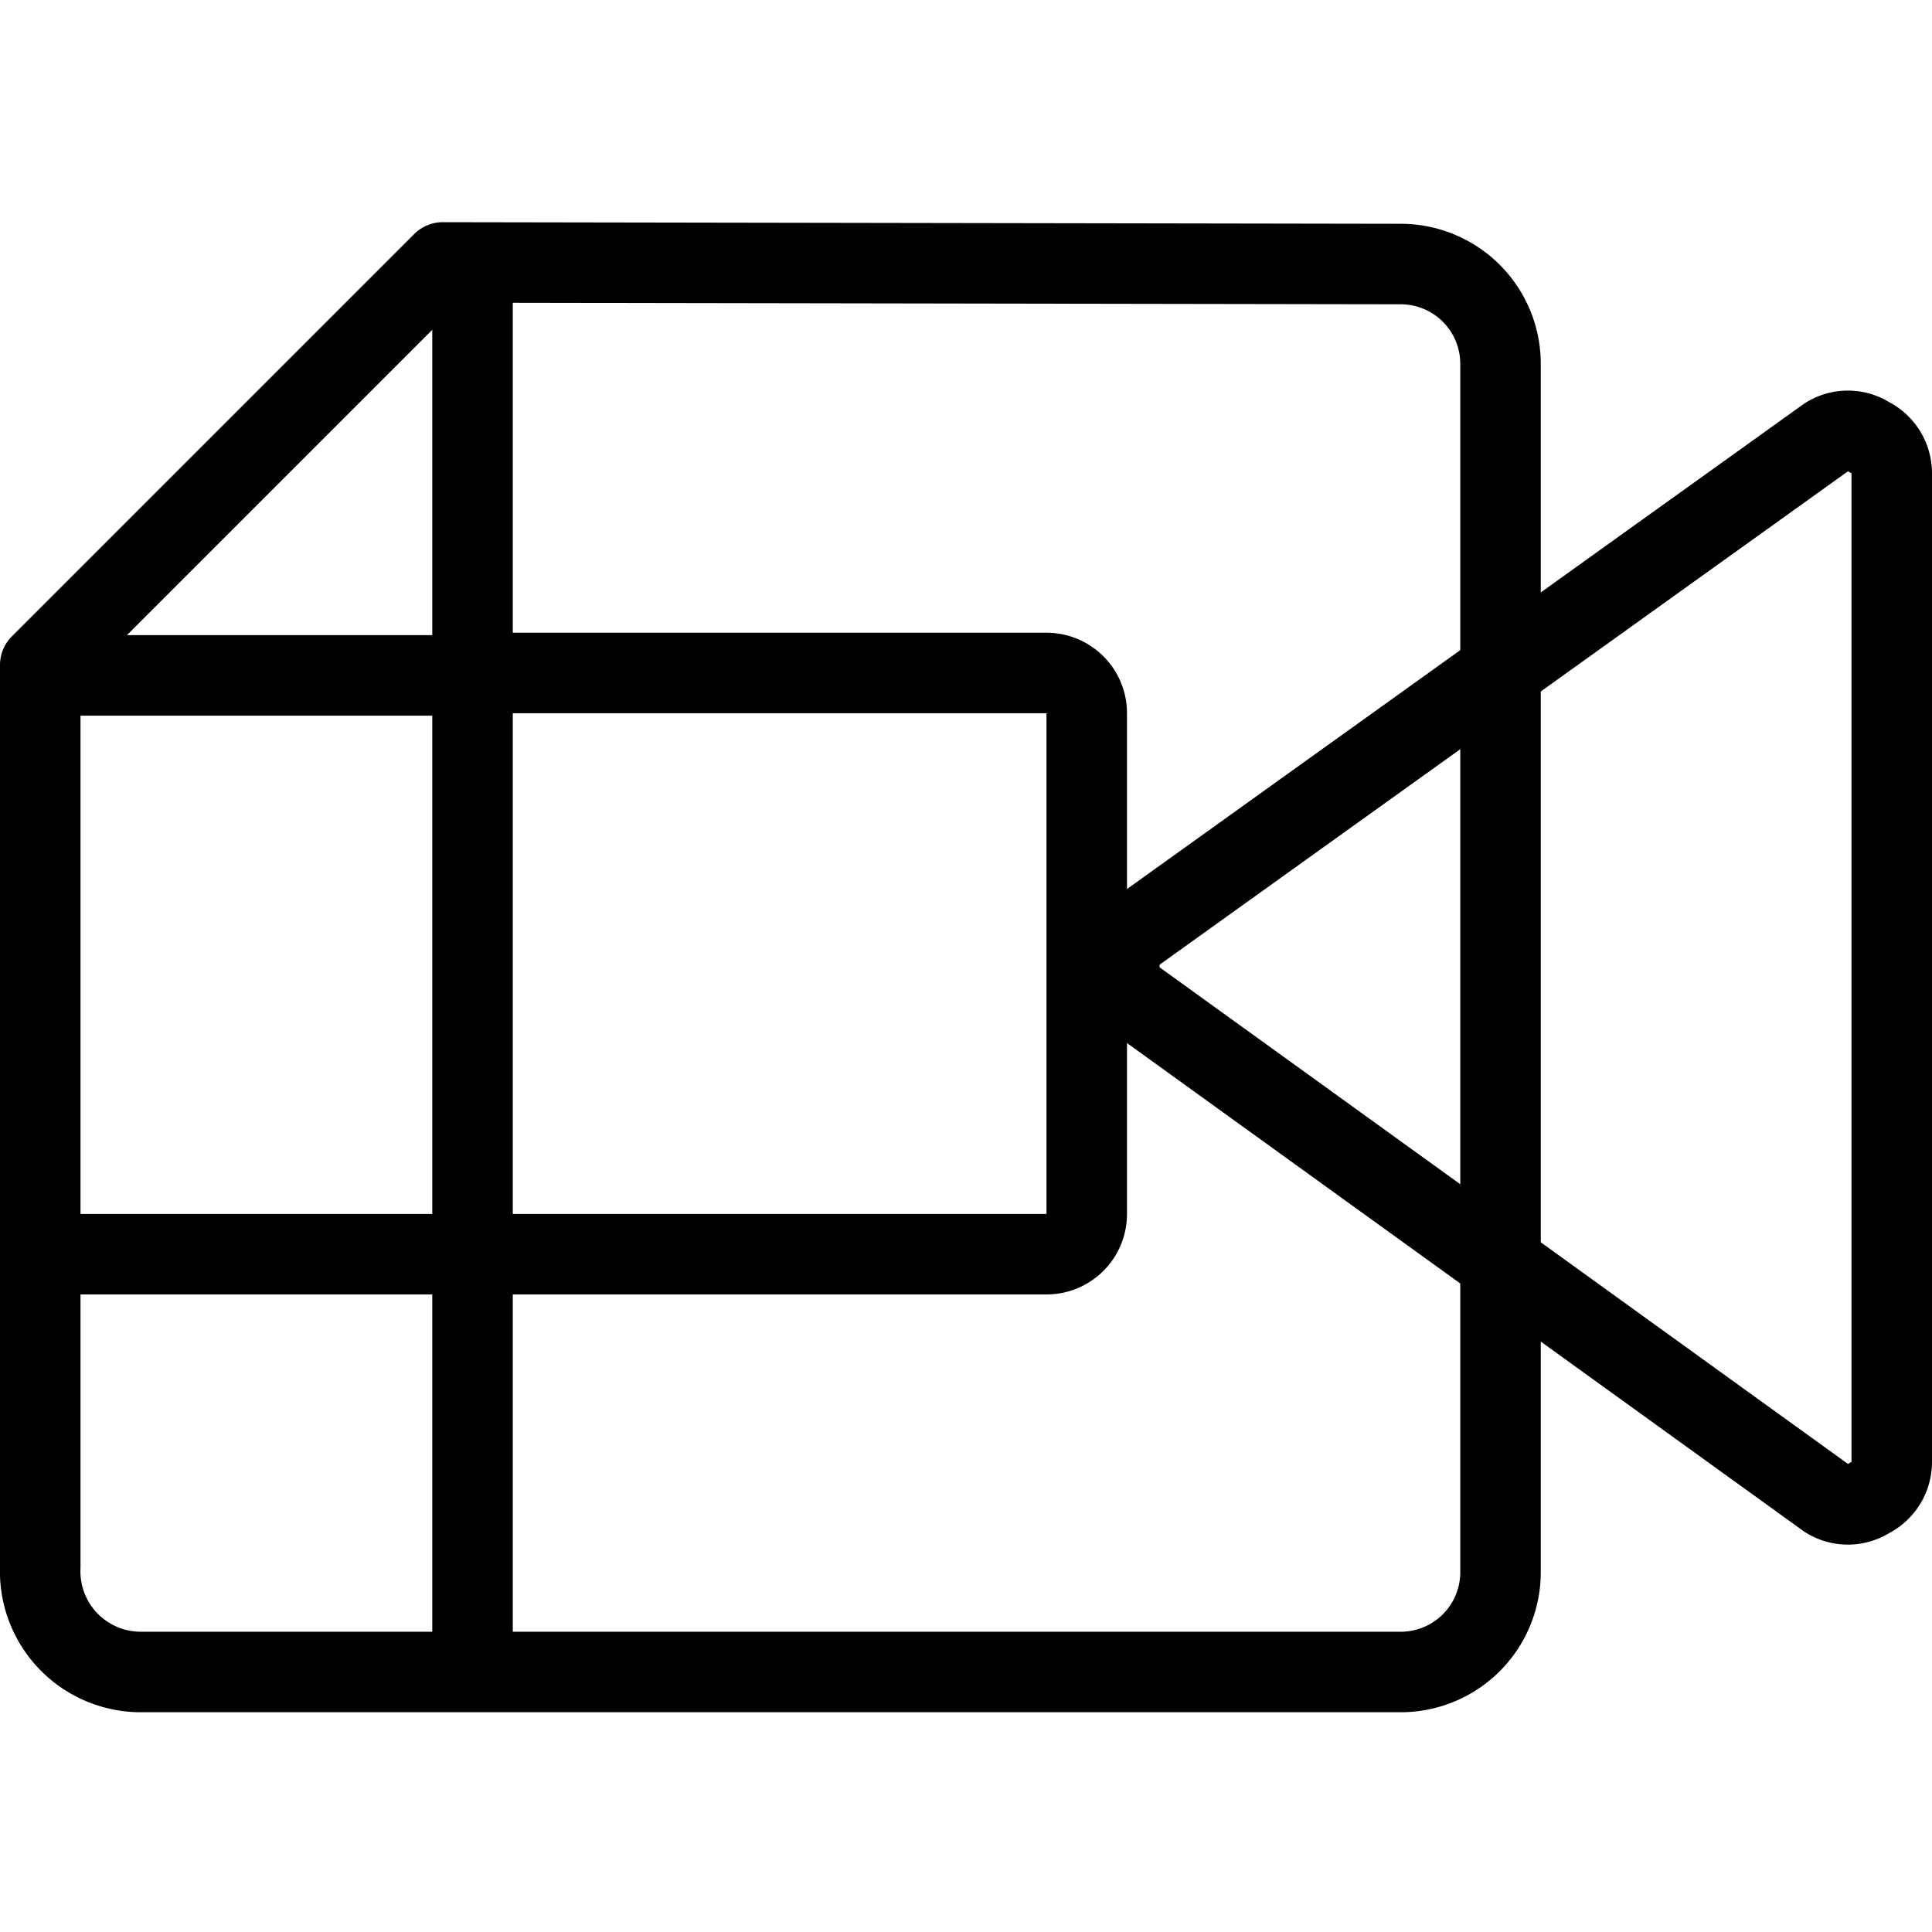
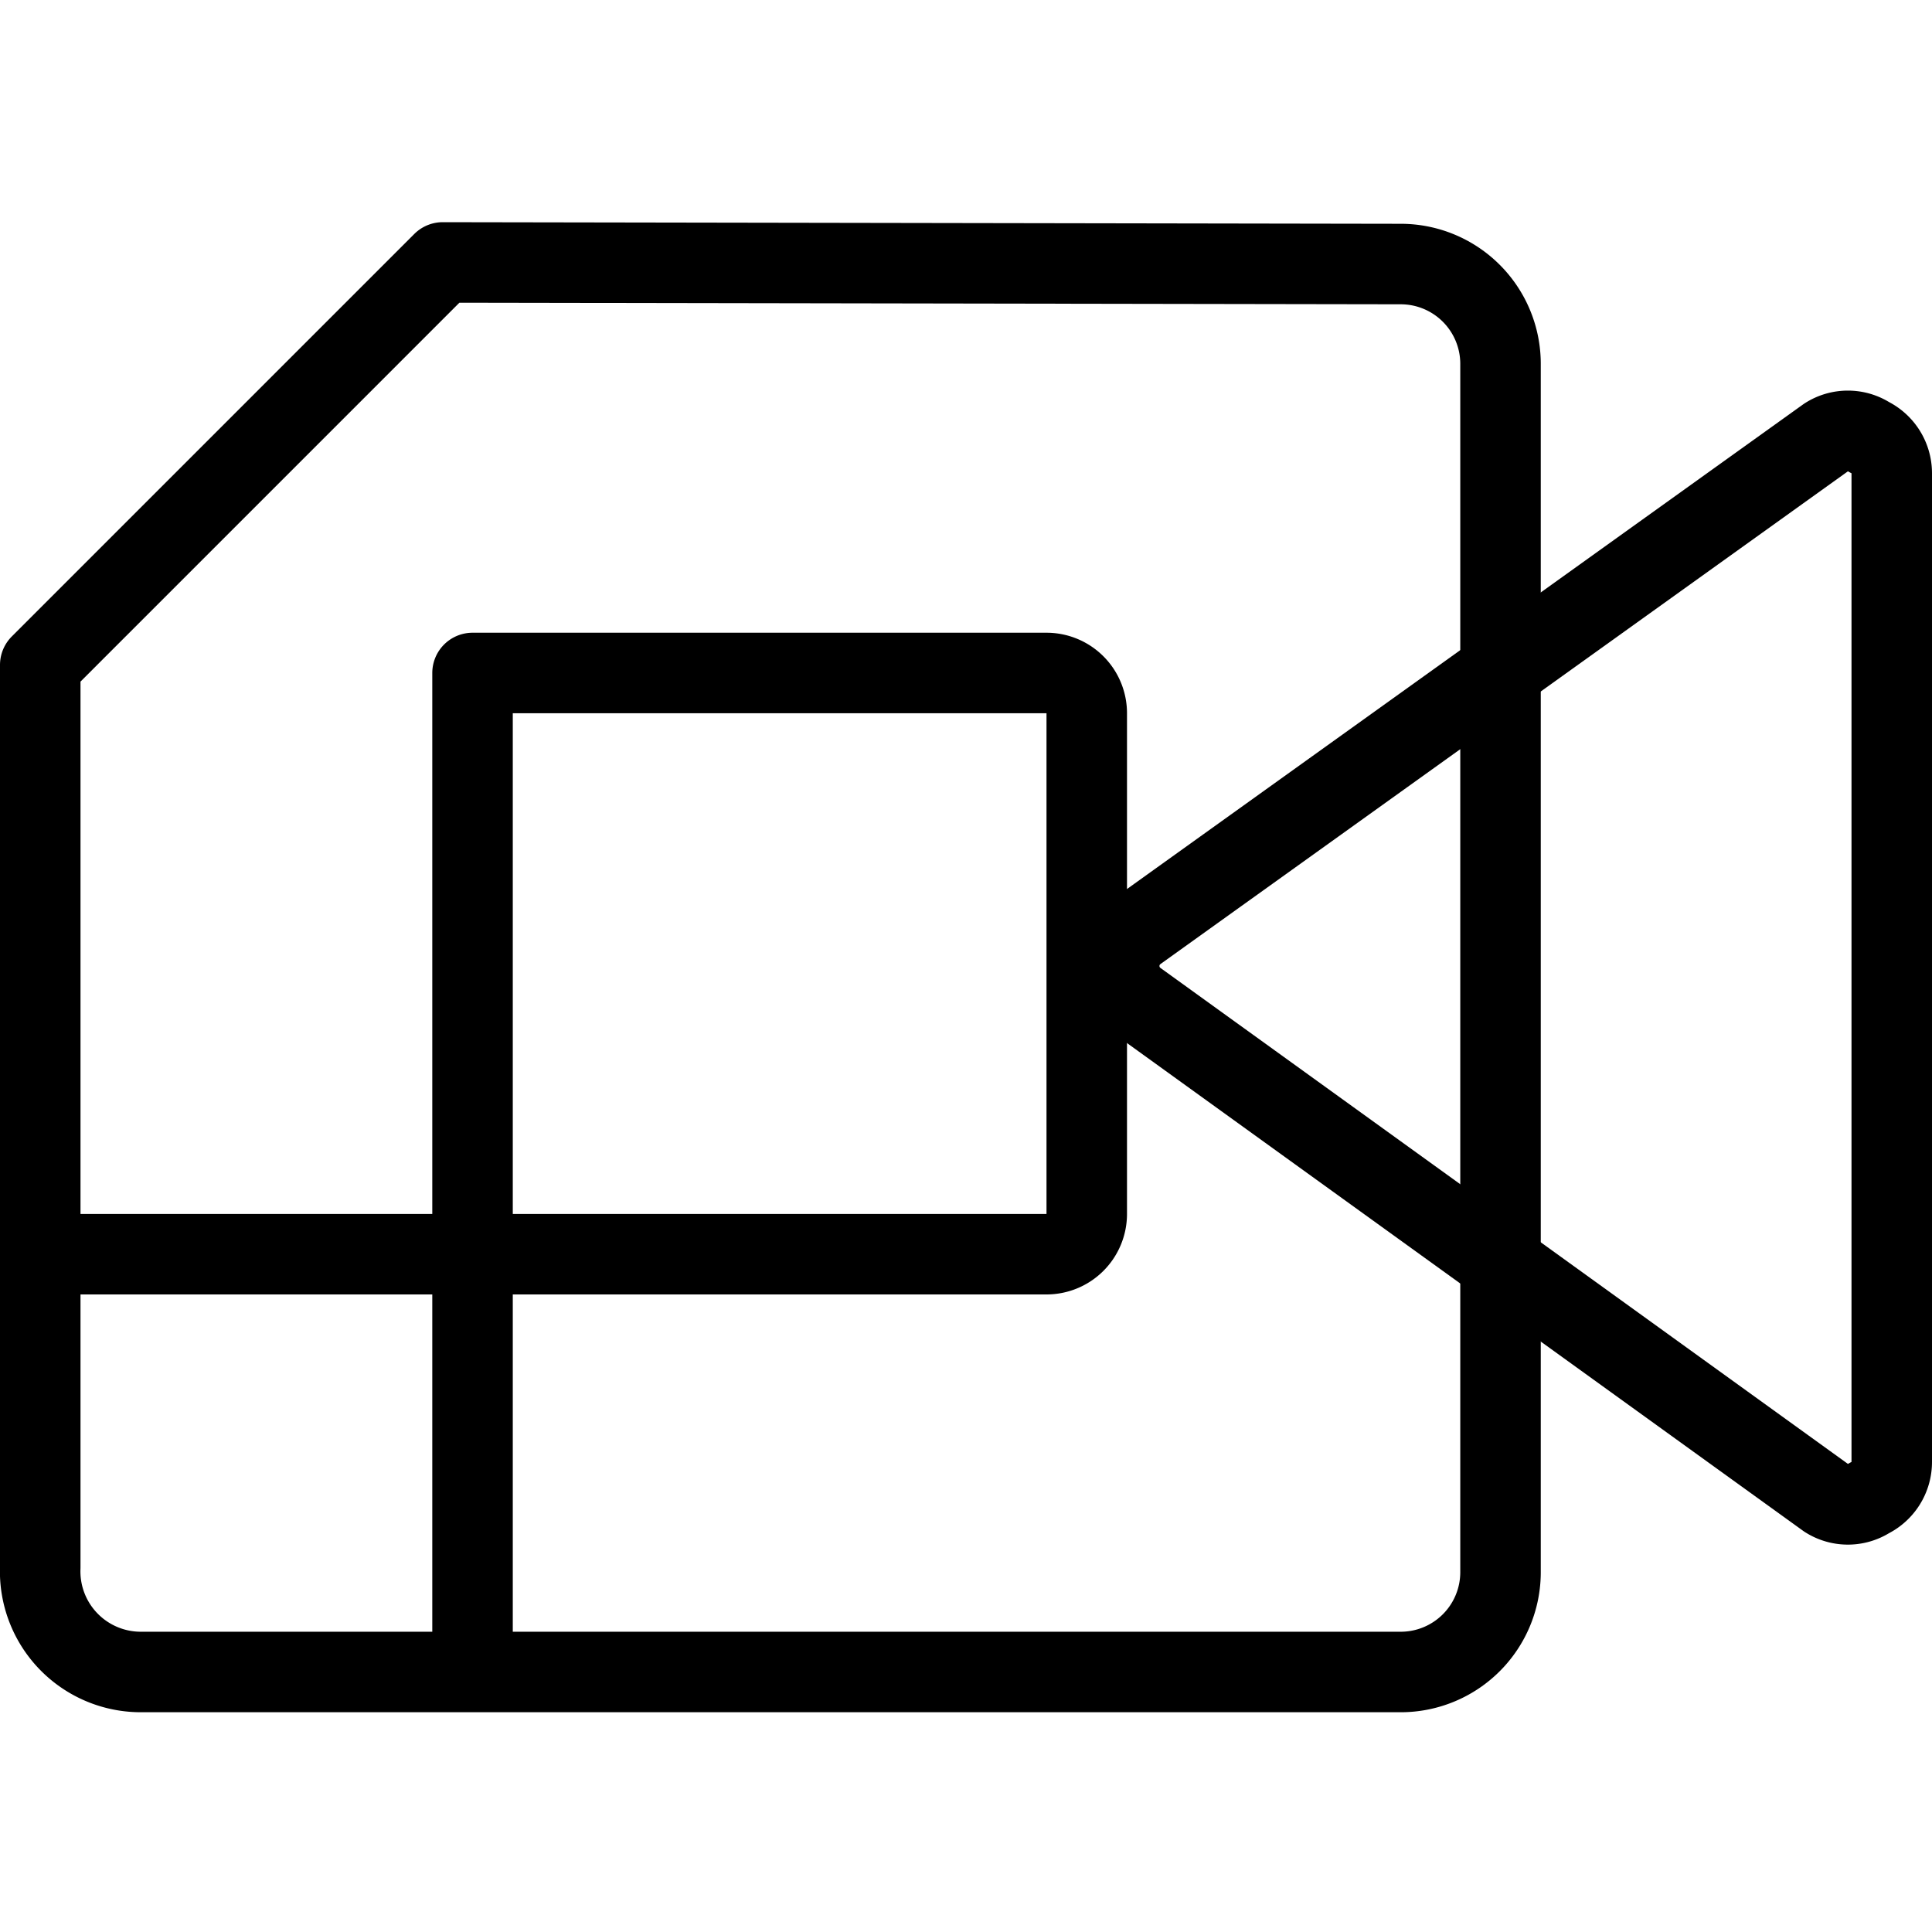
<svg xmlns="http://www.w3.org/2000/svg" viewBox="0 0 24 24">
  <g transform="matrix(1,0,0,1,0,0)">
    <g>
      <path d="M17.4,3.28a1.24,1.24,0,0,1,1.24,1.24v15a1.24,1.24,0,0,1-1.24,1.25H1.75A1.25,1.25,0,0,1,.5,19.47V8.26l5-5Z" style="fill: none;stroke: #000000;stroke-linejoin: round" />
      <path d="M5.87,8.36H13a.5.5,0,0,1,.5.5v6.22a.5.5,0,0,1-.5.5H5.87a0,0,0,0,1,0,0V8.36a0,0,0,0,1,0,0Z" style="fill: none;stroke: #000000;stroke-linejoin: round" />
      <path d="M14.11,12.42a.53.53,0,0,1,0-.84l8.58-6.15a.49.49,0,0,1,.53,0,.5.5,0,0,1,.28.45V18.16a.5.5,0,0,1-.28.45.49.49,0,0,1-.53,0Z" style="fill: none;stroke: #000000;stroke-linejoin: round" />
-       <polyline points="0.5 8.39 5.87 8.39 5.87 3.28" style="fill: none;stroke: #000000;stroke-linejoin: round" />
      <polyline points="0.5 15.58 5.87 15.58 5.87 20.72" style="fill: none;stroke: #000000;stroke-linejoin: round" />
    </g>
  </g>
</svg>